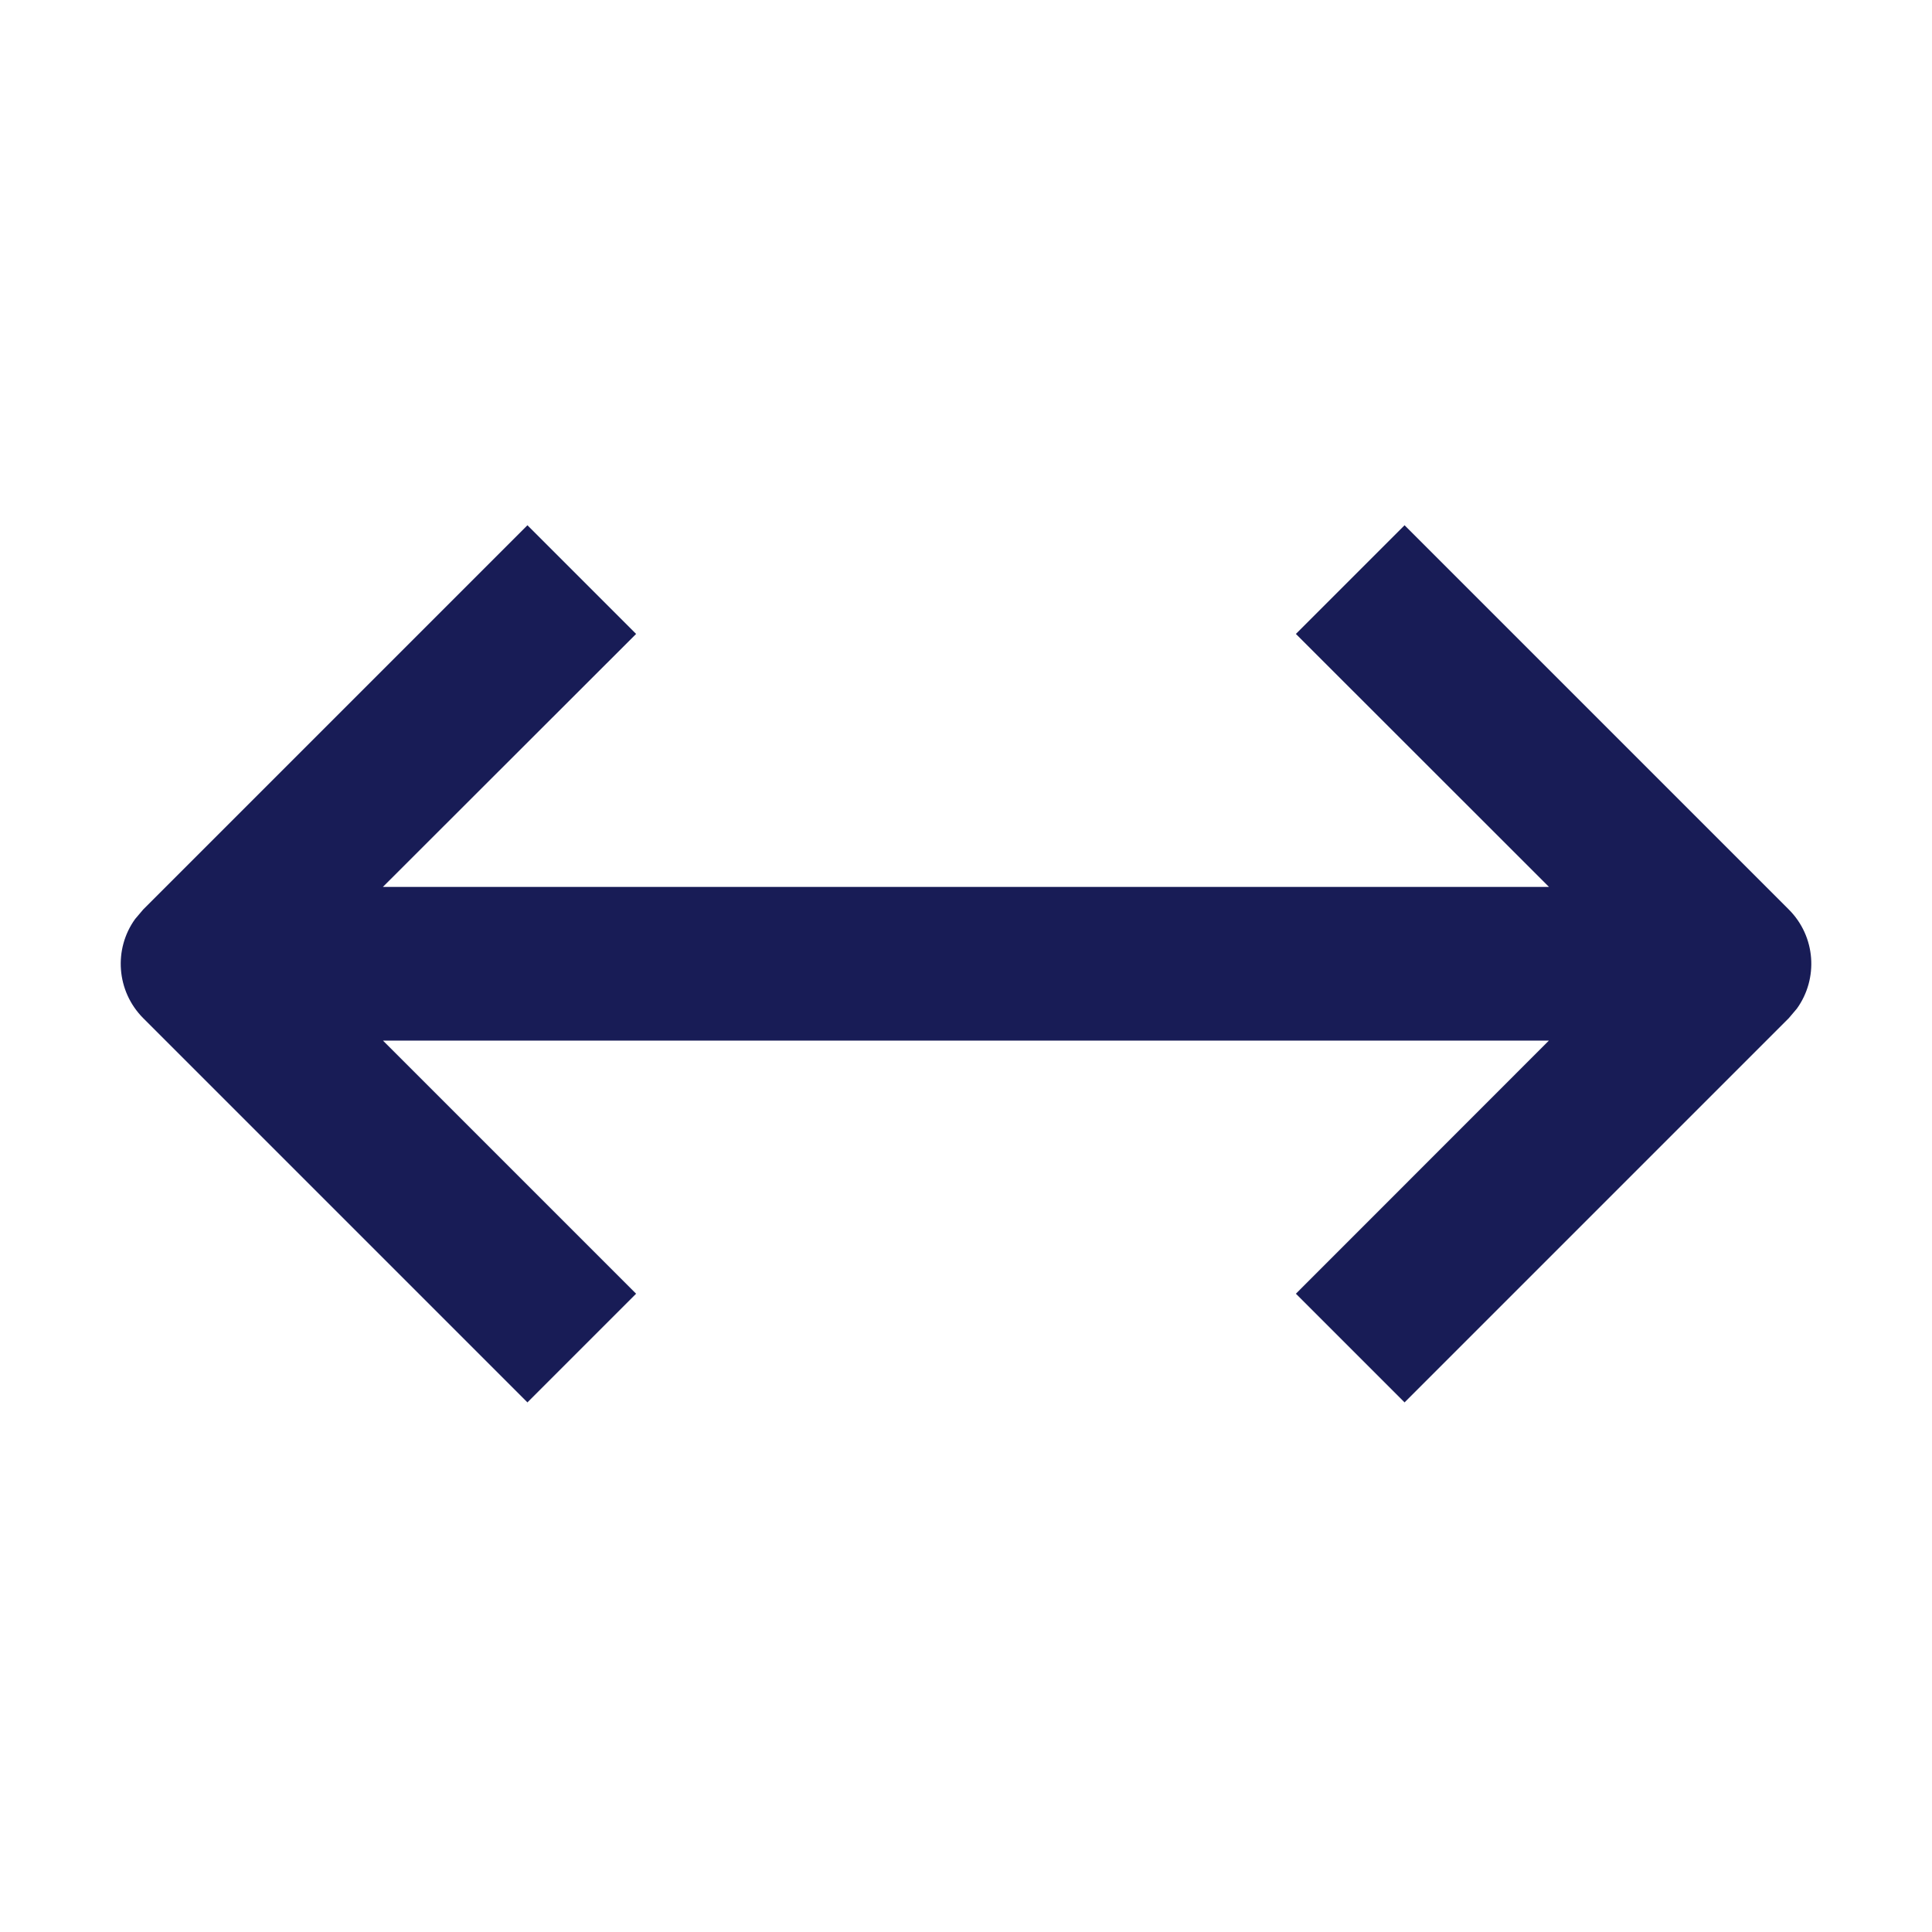
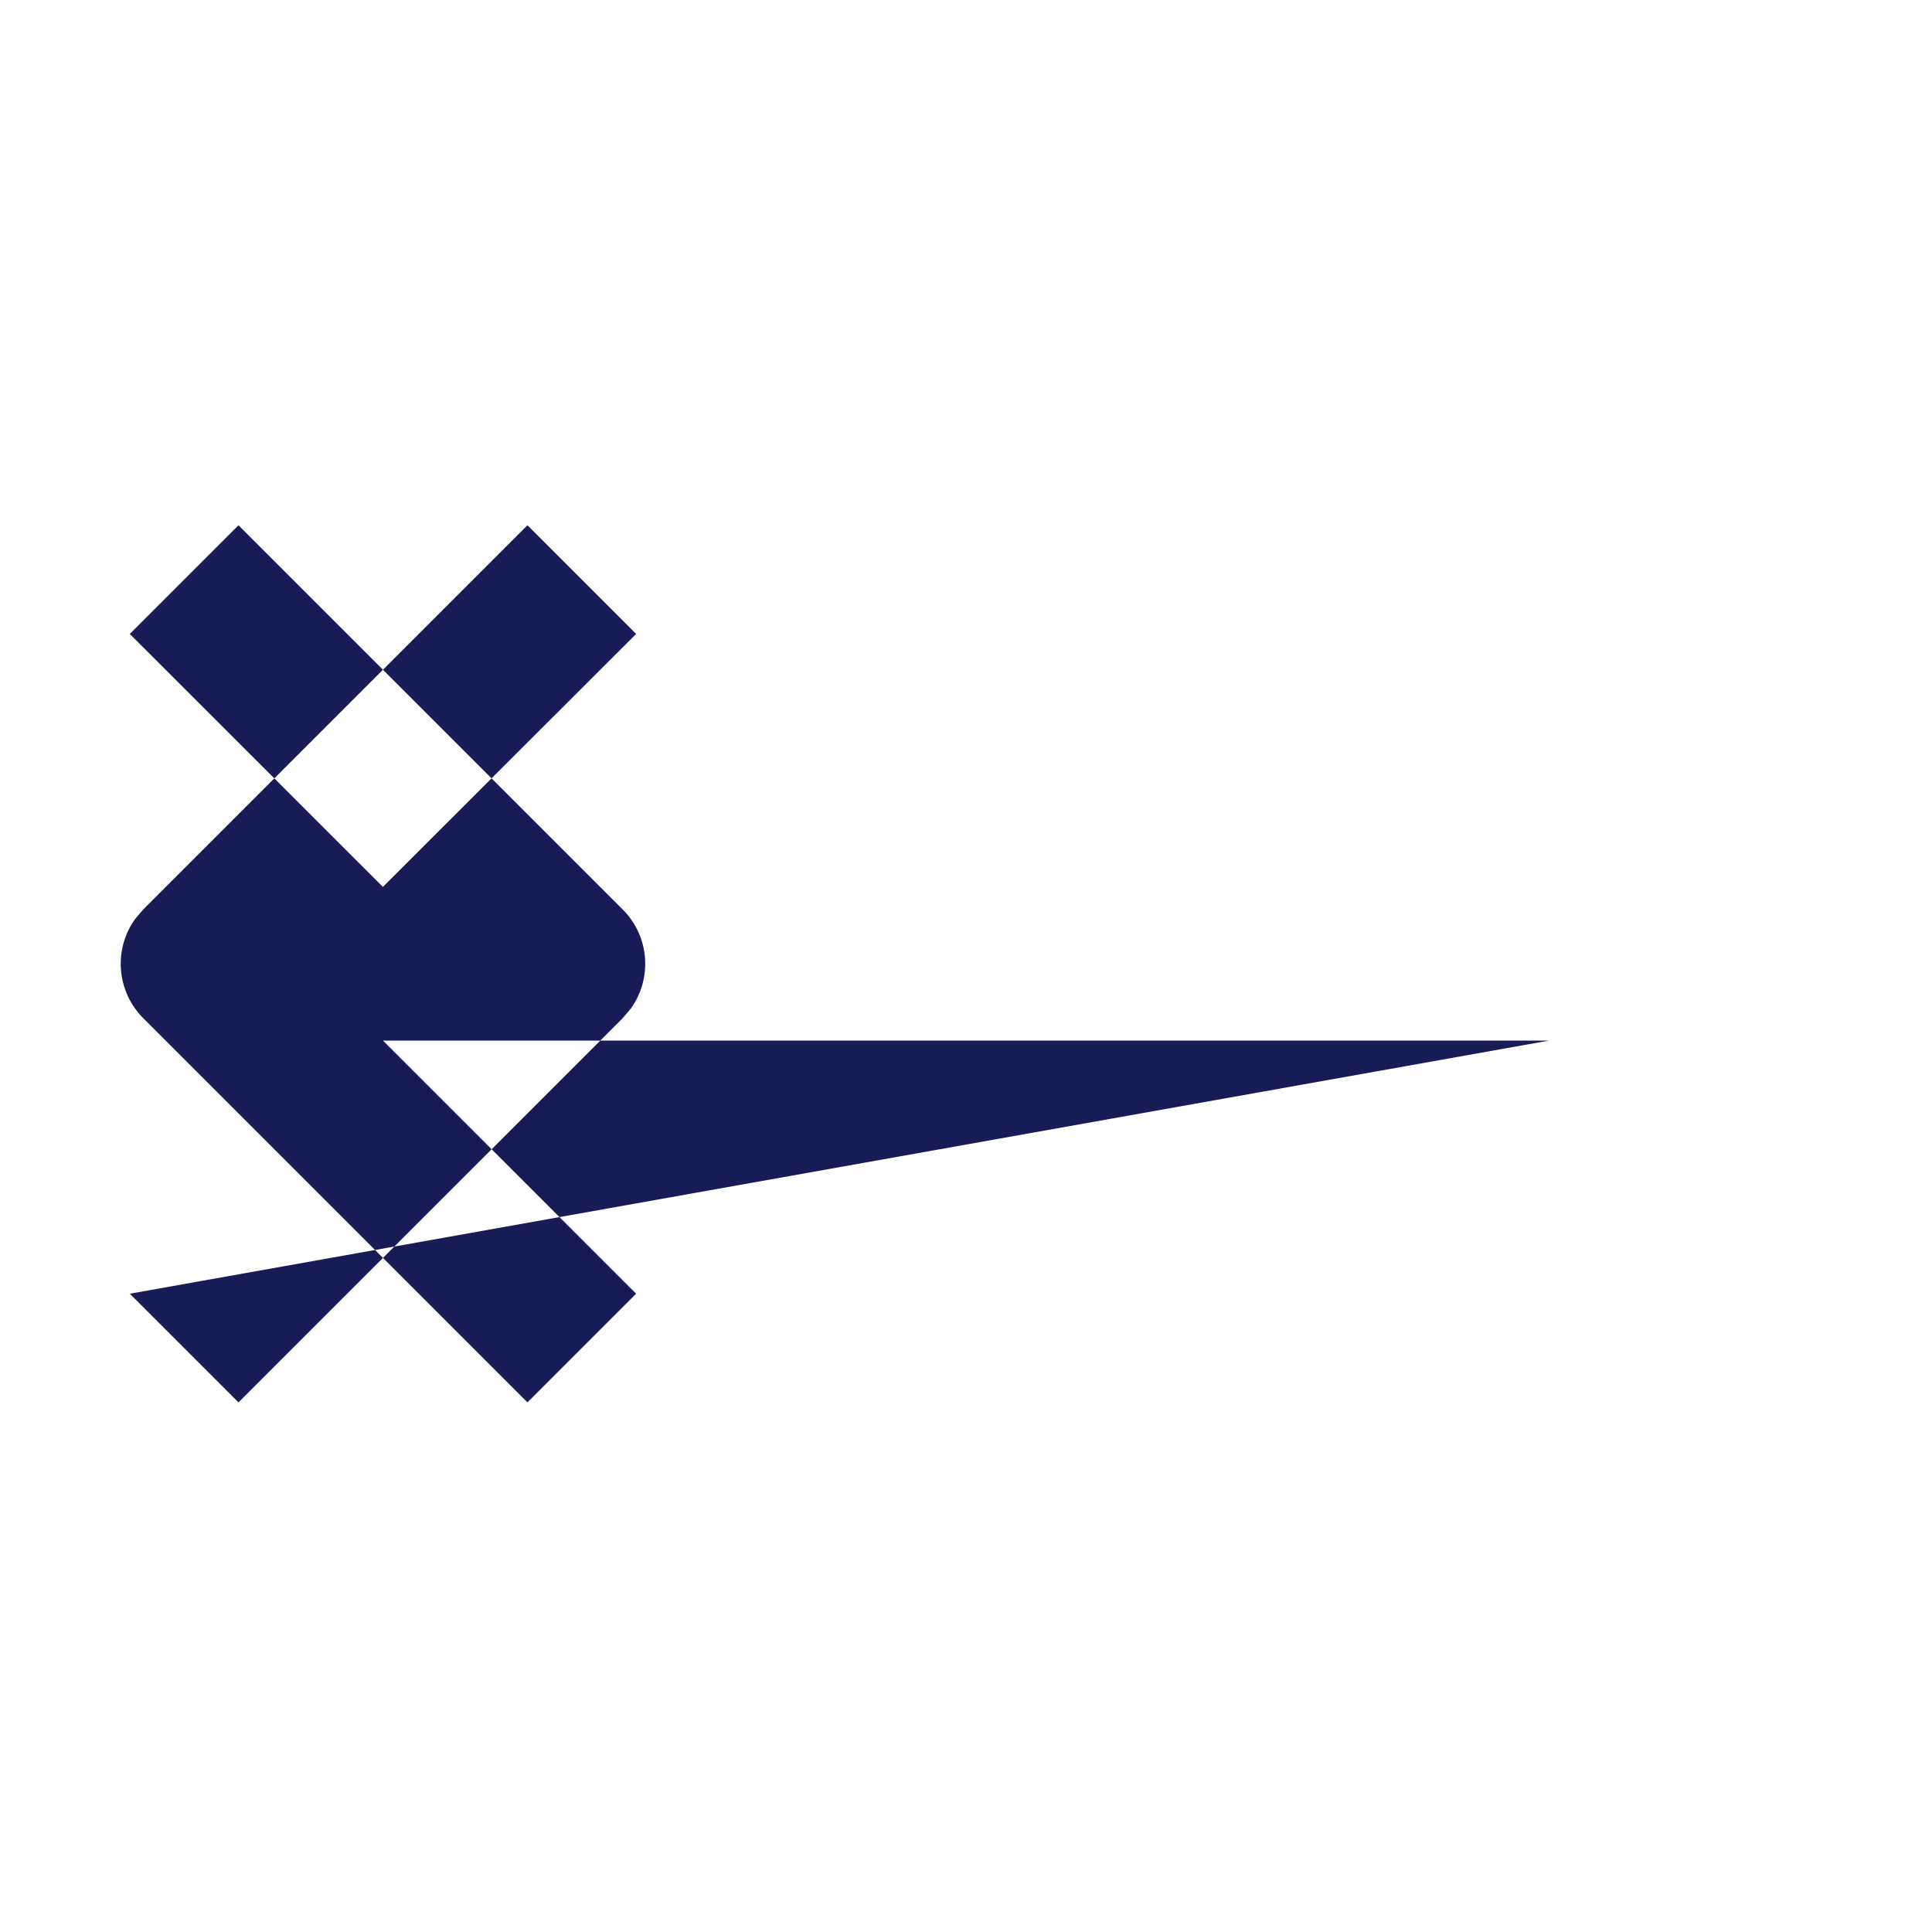
<svg xmlns="http://www.w3.org/2000/svg" version="1.1" id="Layer_1" x="0px" y="0px" width="16px" height="16px" viewBox="0 0 16 16" enable-background="new 0 0 16 16" xml:space="preserve">
-   <path id="Icon-Fill" fill-rule="evenodd" clip-rule="evenodd" fill="#181C56" d="M5.268,10.714l-0.9,0.9  l-3.182-3.182C0.963,8.208,0.94,7.859,1.119,7.611l0.067-0.079l3.182-3.182  l0.9,0.9L3.171,7.345h9.657l-2.096-2.095l0.9-0.9l3.182,3.182  c0.224,0.224,0.246,0.572,0.067,0.821l-0.067,0.079l-3.182,3.182l-0.9-0.9  L12.827,8.618H3.172L5.268,10.714z" />
+   <path id="Icon-Fill" fill-rule="evenodd" clip-rule="evenodd" fill="#181C56" d="M5.268,10.714l-0.9,0.9  l-3.182-3.182C0.963,8.208,0.94,7.859,1.119,7.611l0.067-0.079l3.182-3.182  l0.9,0.9L3.171,7.345l-2.096-2.095l0.9-0.9l3.182,3.182  c0.224,0.224,0.246,0.572,0.067,0.821l-0.067,0.079l-3.182,3.182l-0.9-0.9  L12.827,8.618H3.172L5.268,10.714z" />
</svg>